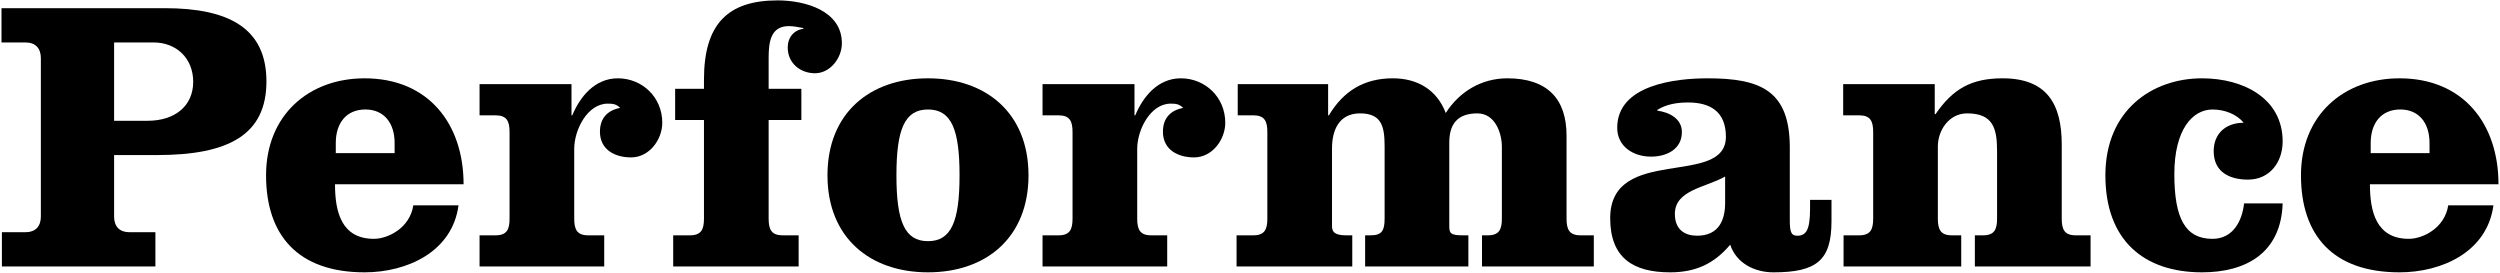
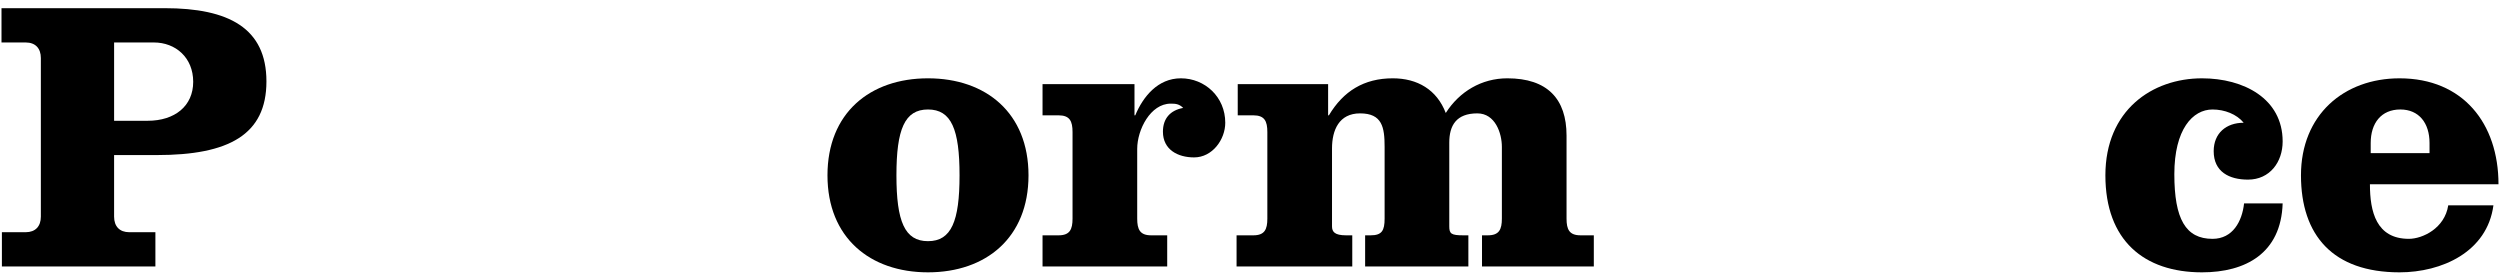
<svg xmlns="http://www.w3.org/2000/svg" version="1.1" id="レイヤー_1" x="0px" y="0px" viewBox="0 0 385 42" style="enable-background:new 0 0 385 42;" xml:space="preserve">
  <g>
    <path d="M6.292,8.94c0-1.5-0.84-2.4-2.34-2.4h-3.72v-5.28h25.139c9.84,0,15.66,3.06,15.66,11.28S35.211,23.88,24.171,23.88h-6.6   v9.48c0,1.5,0.84,2.4,2.34,2.4h4.02v5.28H0.292v-5.28h3.66c1.5,0,2.34-0.9,2.34-2.4V8.94z M17.572,18.6h5.16   c4.2,0,7.02-2.28,7.02-6s-2.7-6.06-6.06-6.06h-6.12V18.6z" />
-     <path d="M51.591,28.38c0,4.2,0.96,8.4,6,8.4c2.1,0,5.52-1.62,6.06-5.16h6.96c-0.96,7.2-7.979,10.32-14.459,10.32   c-10.26,0-15.179-5.7-15.179-14.939c0-9.3,6.6-14.939,15.179-14.939c9.78,0,15.239,6.96,15.239,16.319H51.591z M60.771,23.58v-1.56   c0-3.06-1.62-5.16-4.5-5.16c-2.939,0-4.56,2.1-4.56,5.16v1.56H60.771z" />
-     <path d="M73.852,12.96h14.159v4.8h0.12c1.2-2.88,3.48-5.7,7.02-5.7c3.72,0,6.84,2.88,6.84,6.84c0,2.58-1.98,5.34-4.8,5.34   c-2.52,0-4.8-1.2-4.8-3.96c0-2.04,1.14-3.3,3.12-3.66c-0.6-0.6-1.14-0.66-1.92-0.66c-3.12,0-5.16,4.02-5.16,6.96v10.74   c0,1.68,0.42,2.58,2.16,2.58h2.46v4.8H73.852v-4.8h2.46c1.74,0,2.16-0.9,2.16-2.58V20.34c0-1.68-0.42-2.58-2.16-2.58h-2.46V12.96z" />
-     <path d="M108.411,13.68v-1.44c0-8.52,3.66-12.18,11.34-12.18c4.2,0,9.899,1.56,9.899,6.6c0,2.28-1.8,4.62-4.14,4.62   c-2.28,0-4.2-1.56-4.2-3.96c0-1.56,0.96-2.7,2.4-2.88v-0.12c-0.72-0.12-1.44-0.3-2.22-0.3c-2.82,0-3.12,2.46-3.12,4.92v4.74h5.04   v4.8h-5.04v15.179c0,1.68,0.42,2.58,2.16,2.58h2.46v4.8h-19.319v-4.8h2.58c1.74,0,2.16-0.9,2.16-2.58V18.48h-4.439v-4.8H108.411z" />
    <path d="M158.39,27c0,9.6-6.54,14.939-15.479,14.939S127.431,36.599,127.431,27c0-9.6,6.54-14.939,15.479-14.939   S158.39,17.4,158.39,27z M138.051,27c0,7.08,1.26,10.14,4.859,10.14c3.6,0,4.86-3.06,4.86-10.14c0-7.08-1.26-10.14-4.86-10.14   C139.311,16.86,138.051,19.92,138.051,27z" />
    <path d="M160.551,12.96h14.16v4.8h0.12c1.2-2.88,3.48-5.7,7.02-5.7c3.72,0,6.839,2.88,6.839,6.84c0,2.58-1.979,5.34-4.8,5.34   c-2.52,0-4.8-1.2-4.8-3.96c0-2.04,1.14-3.3,3.12-3.66c-0.6-0.6-1.14-0.66-1.92-0.66c-3.12,0-5.16,4.02-5.16,6.96v10.74   c0,1.68,0.42,2.58,2.16,2.58h2.46v4.8h-19.199v-4.8h2.46c1.74,0,2.16-0.9,2.16-2.58V20.34c0-1.68-0.42-2.58-2.16-2.58h-2.46V12.96z   " />
    <path d="M204.53,12.96v4.8h0.12c2.22-3.72,5.399-5.7,9.84-5.7c3.779,0,6.779,1.74,8.159,5.34c2.1-3.3,5.52-5.34,9.479-5.34   c6.18,0,9.12,3.18,9.12,8.82v12.779c0,1.68,0.42,2.58,2.16,2.58h2.04v4.8h-17.219v-4.8h0.9c1.74,0,2.16-0.9,2.16-2.58V22.62   c0-2.1-1.02-5.16-3.78-5.16c-3.24,0-4.32,1.86-4.32,4.5v12.9c0,1.14,0.3,1.38,2.16,1.38h0.78v4.8H210.23v-4.8h0.84   c1.74,0,2.16-0.72,2.16-2.58V22.62c0-3-0.36-5.16-3.78-5.16c-3.24,0-4.32,2.58-4.32,5.4v12c0,0.84,0.42,1.38,2.16,1.38h0.96v4.8   h-17.819v-4.8h2.58c1.74,0,2.16-0.9,2.16-2.58V20.34c0-1.68-0.42-2.58-2.16-2.58h-2.4v-4.8H204.53z" />
-     <path d="M282.049,30.78v3.3c0,6-2.28,7.86-8.94,7.86c-2.88,0-5.7-1.38-6.66-4.26c-2.46,2.94-5.34,4.26-9.24,4.26   c-5.7,0-9.24-2.22-9.24-8.34c0-11.339,17.819-4.68,17.819-12.539c0-3.96-2.52-5.28-5.819-5.28c-1.62,0-3.3,0.24-4.74,1.14v0.12   c1.8,0.24,3.78,1.2,3.78,3.3c0,2.64-2.34,3.78-4.74,3.78c-2.82,0-5.22-1.62-5.22-4.44c0-6.66,9.06-7.62,13.919-7.62   c8.22,0,12.66,1.92,12.66,10.68v11.16c0,1.74,0.18,2.4,1.14,2.4c1.32,0,1.98-0.78,1.98-4.14v-1.38H282.049z M265.669,27.18   c-2.88,1.68-7.739,2.04-7.739,5.76c0,2.46,1.56,3.36,3.42,3.36c3.42,0,4.319-2.52,4.319-5.04V27.18z" />
-     <path d="M297.949,12.96v4.62h0.12c2.64-3.84,5.46-5.52,10.32-5.52c6.84,0,9.119,3.96,9.119,10.2v11.4c0,1.68,0.42,2.58,2.16,2.58   h2.28v4.8h-17.819v-4.8h1.26c1.74,0,2.16-0.9,2.16-2.58V23.34c0-3.48-0.54-5.88-4.62-5.88c-2.76,0-4.5,2.58-4.5,5.1v11.1   c0,1.68,0.42,2.58,2.16,2.58h1.44v4.8h-18.12v-4.8h2.4c1.74,0,2.16-0.9,2.16-2.58V20.34c0-1.68-0.42-2.58-2.16-2.58h-2.46v-4.8   H297.949z" />
    <path d="M351.528,31.32c-0.24,7.68-5.7,10.62-12.419,10.62c-8.939,0-14.879-4.92-14.879-14.939c0-10.02,7.2-14.939,14.879-14.939   c6.42,0,12.419,3.12,12.419,9.72c0,3.18-1.98,5.88-5.34,5.88c-2.88,0-5.28-1.2-5.28-4.38c0-2.76,1.92-4.38,4.62-4.38   c-1.08-1.32-2.94-2.04-4.8-2.04c-3.06,0-5.88,3.06-5.88,9.96c0,6.9,1.74,9.96,5.88,9.96c3.12,0,4.56-2.7,4.859-5.46H351.528z" />
    <path d="M364.969,28.38c0,4.2,0.96,8.4,6,8.4c2.1,0,5.52-1.62,6.06-5.16h6.959c-0.96,7.2-7.98,10.32-14.459,10.32   c-10.26,0-15.179-5.7-15.179-14.939c0-9.3,6.6-14.939,15.179-14.939c9.78,0,15.239,6.96,15.239,16.319H364.969z M374.148,23.58   v-1.56c0-3.06-1.62-5.16-4.5-5.16c-2.94,0-4.56,2.1-4.56,5.16v1.56H374.148z" />
  </g>
</svg>